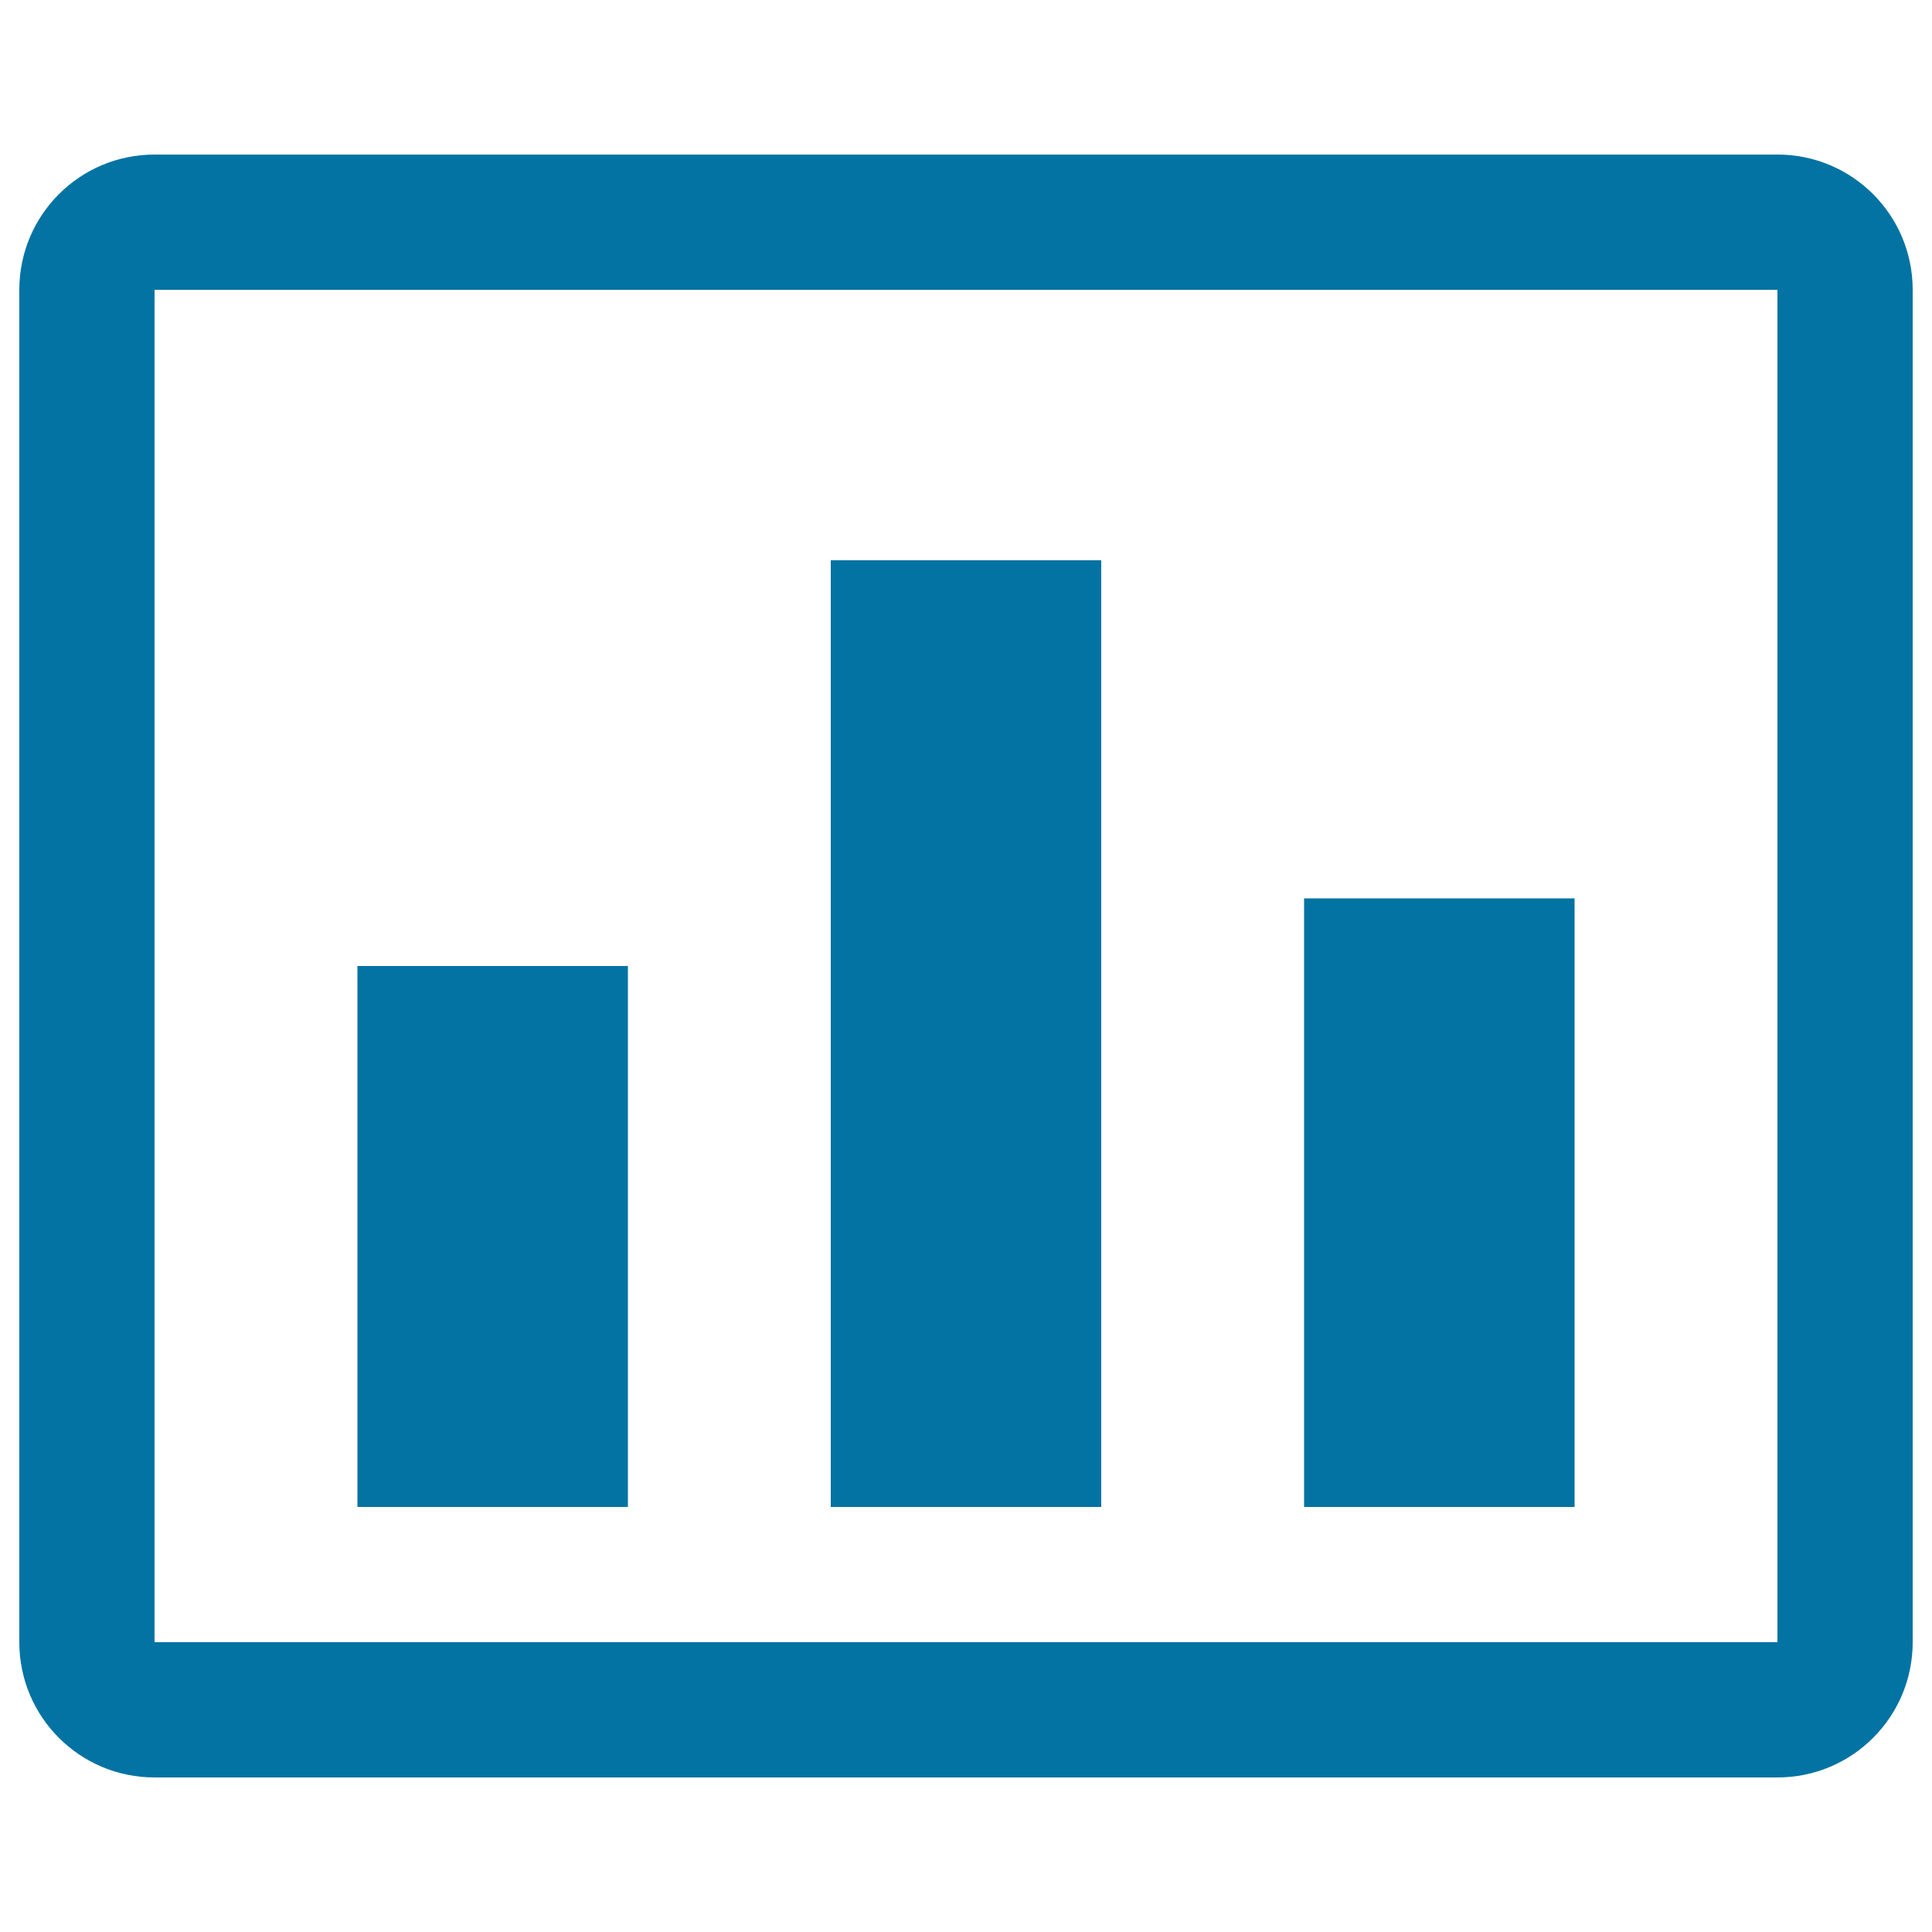
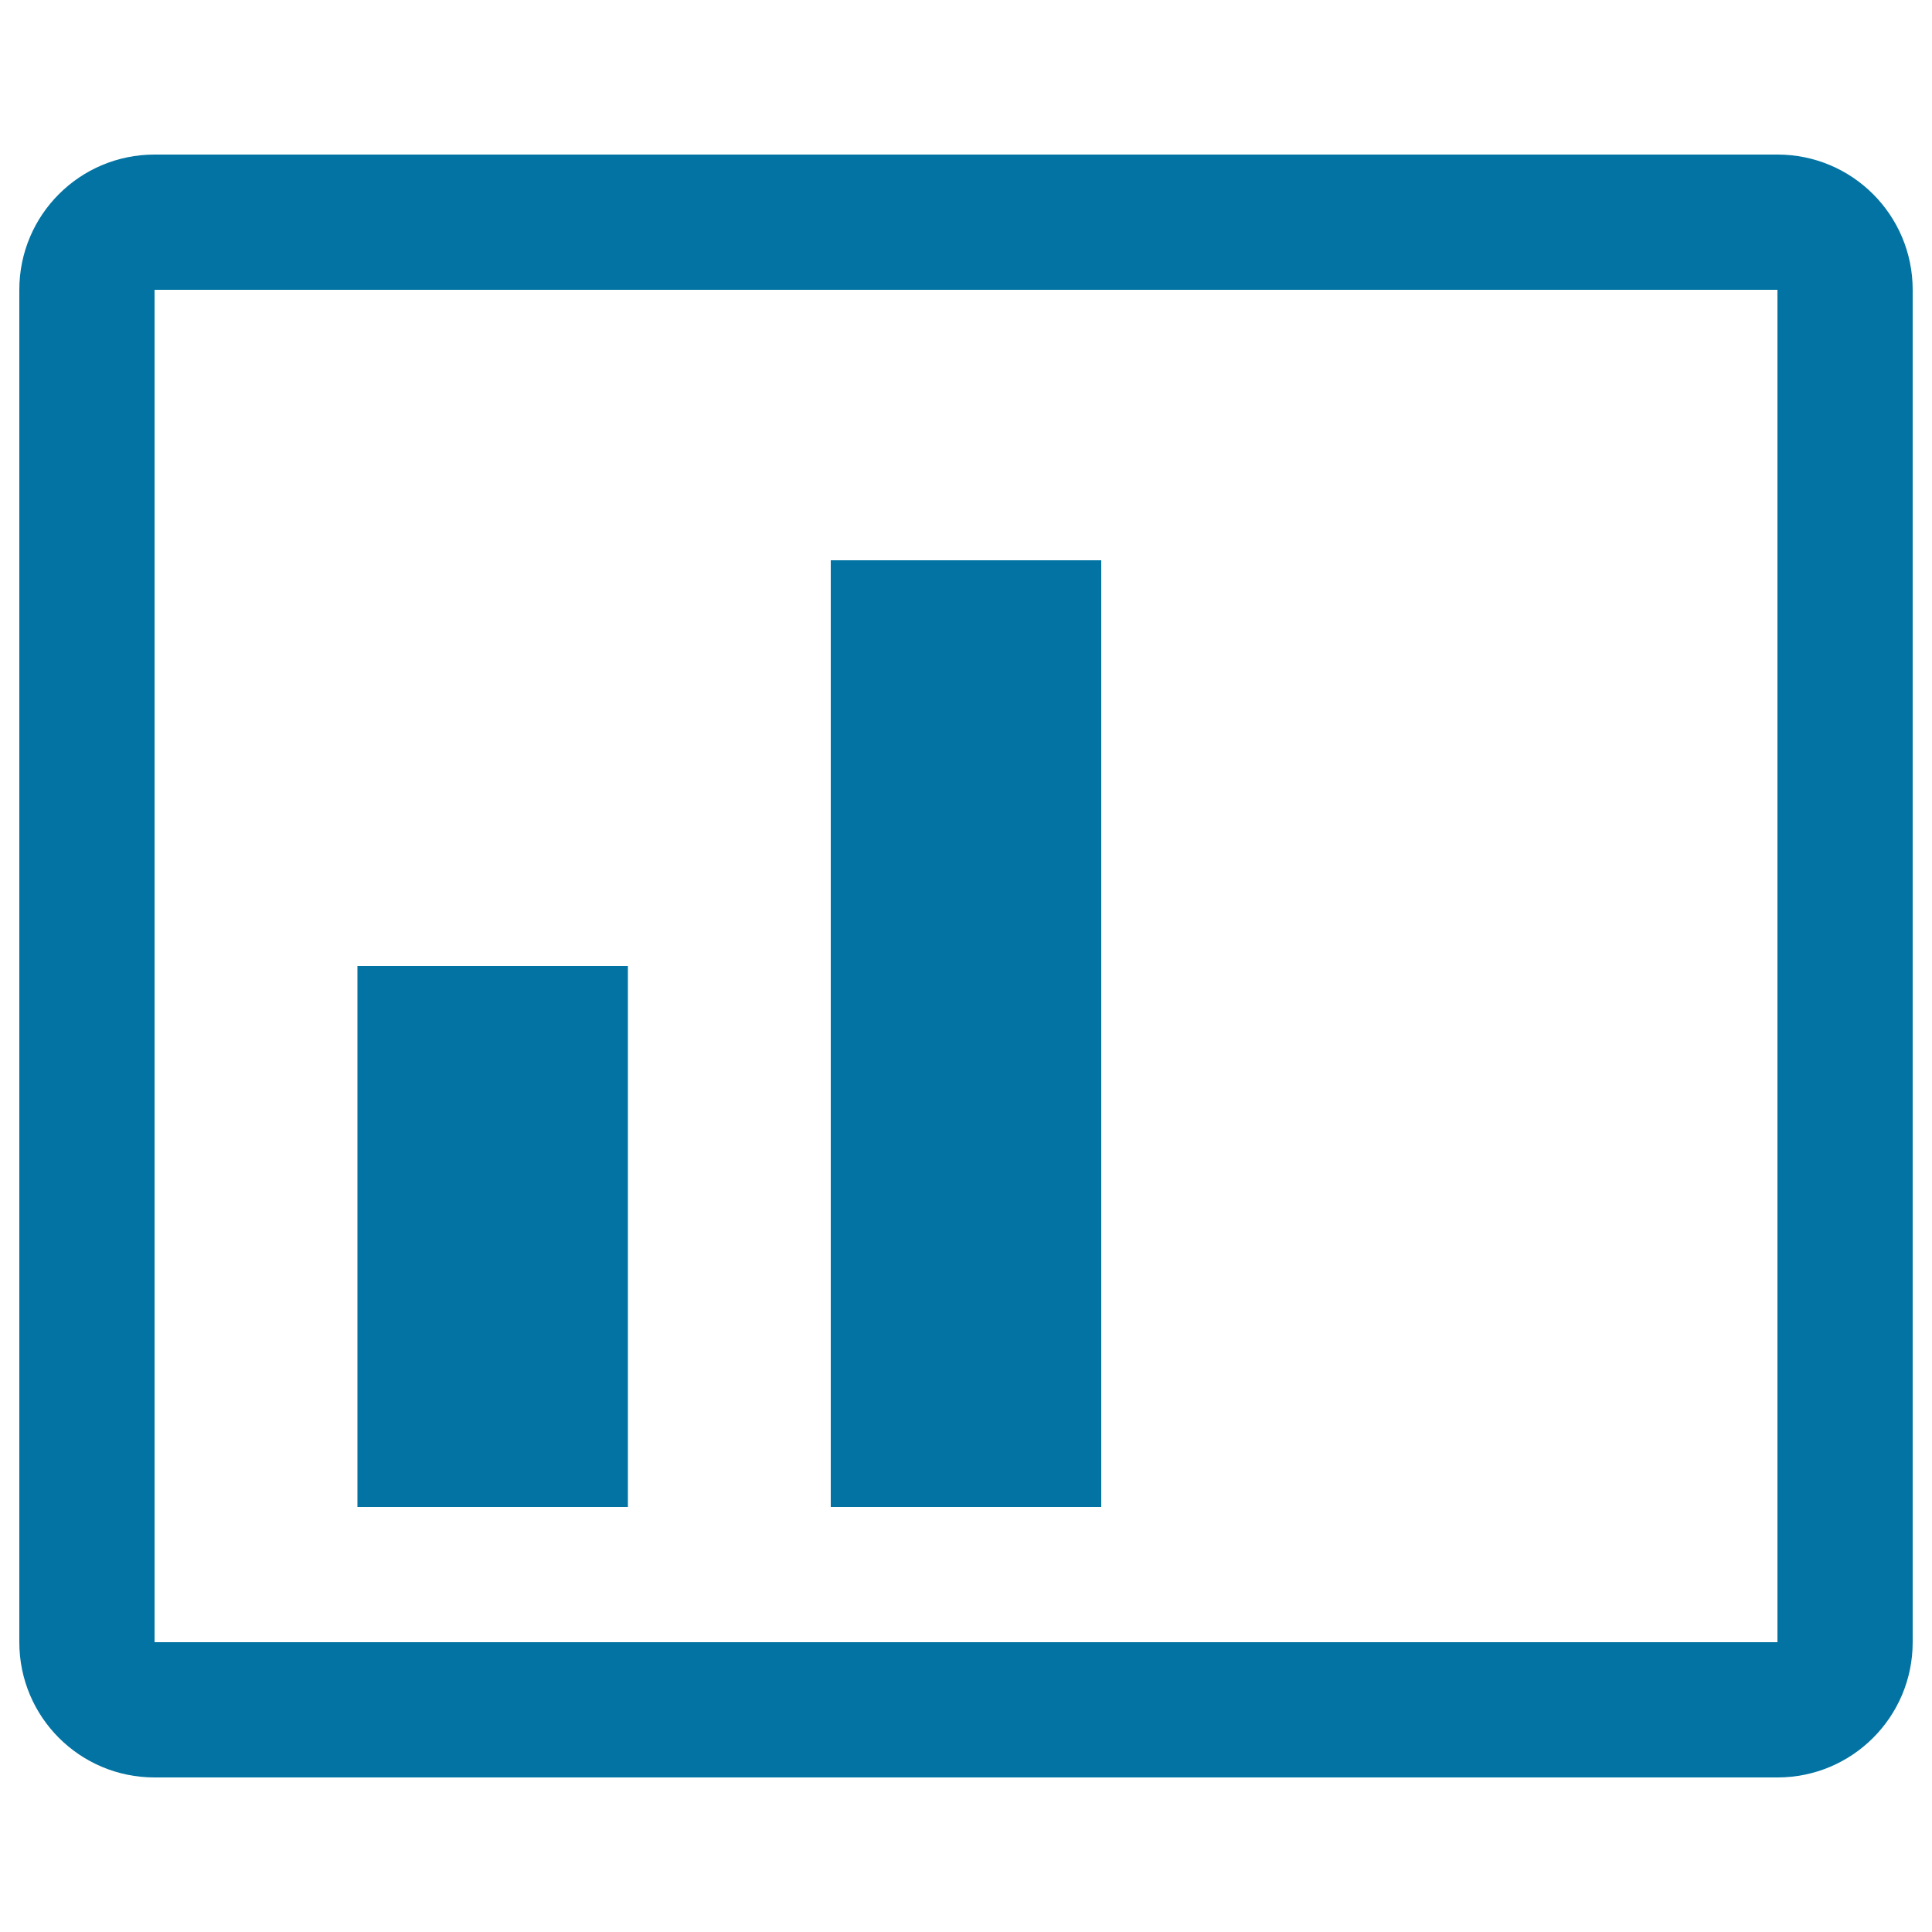
<svg xmlns="http://www.w3.org/2000/svg" viewBox="0 0 1000 1000" style="fill:#0273a2">
  <title>Columnar Distribution SVG icons</title>
  <path d="M920,80H80c-38.7,0-70,31.3-70,70v700c0,38.7,31.3,70,70,70h840c38.7,0,70-31.3,70-70V150C990,111.3,958.7,80,920,80z M920,850H80V150h840V850z" />
-   <path d="M185,500h140v280H185L185,500L185,500z" />
+   <path d="M185,500h140v280H185L185,500z" />
  <path d="M430,290h140v490H430V290z" />
-   <path d="M675,465h140v315H675V465z" />
</svg>